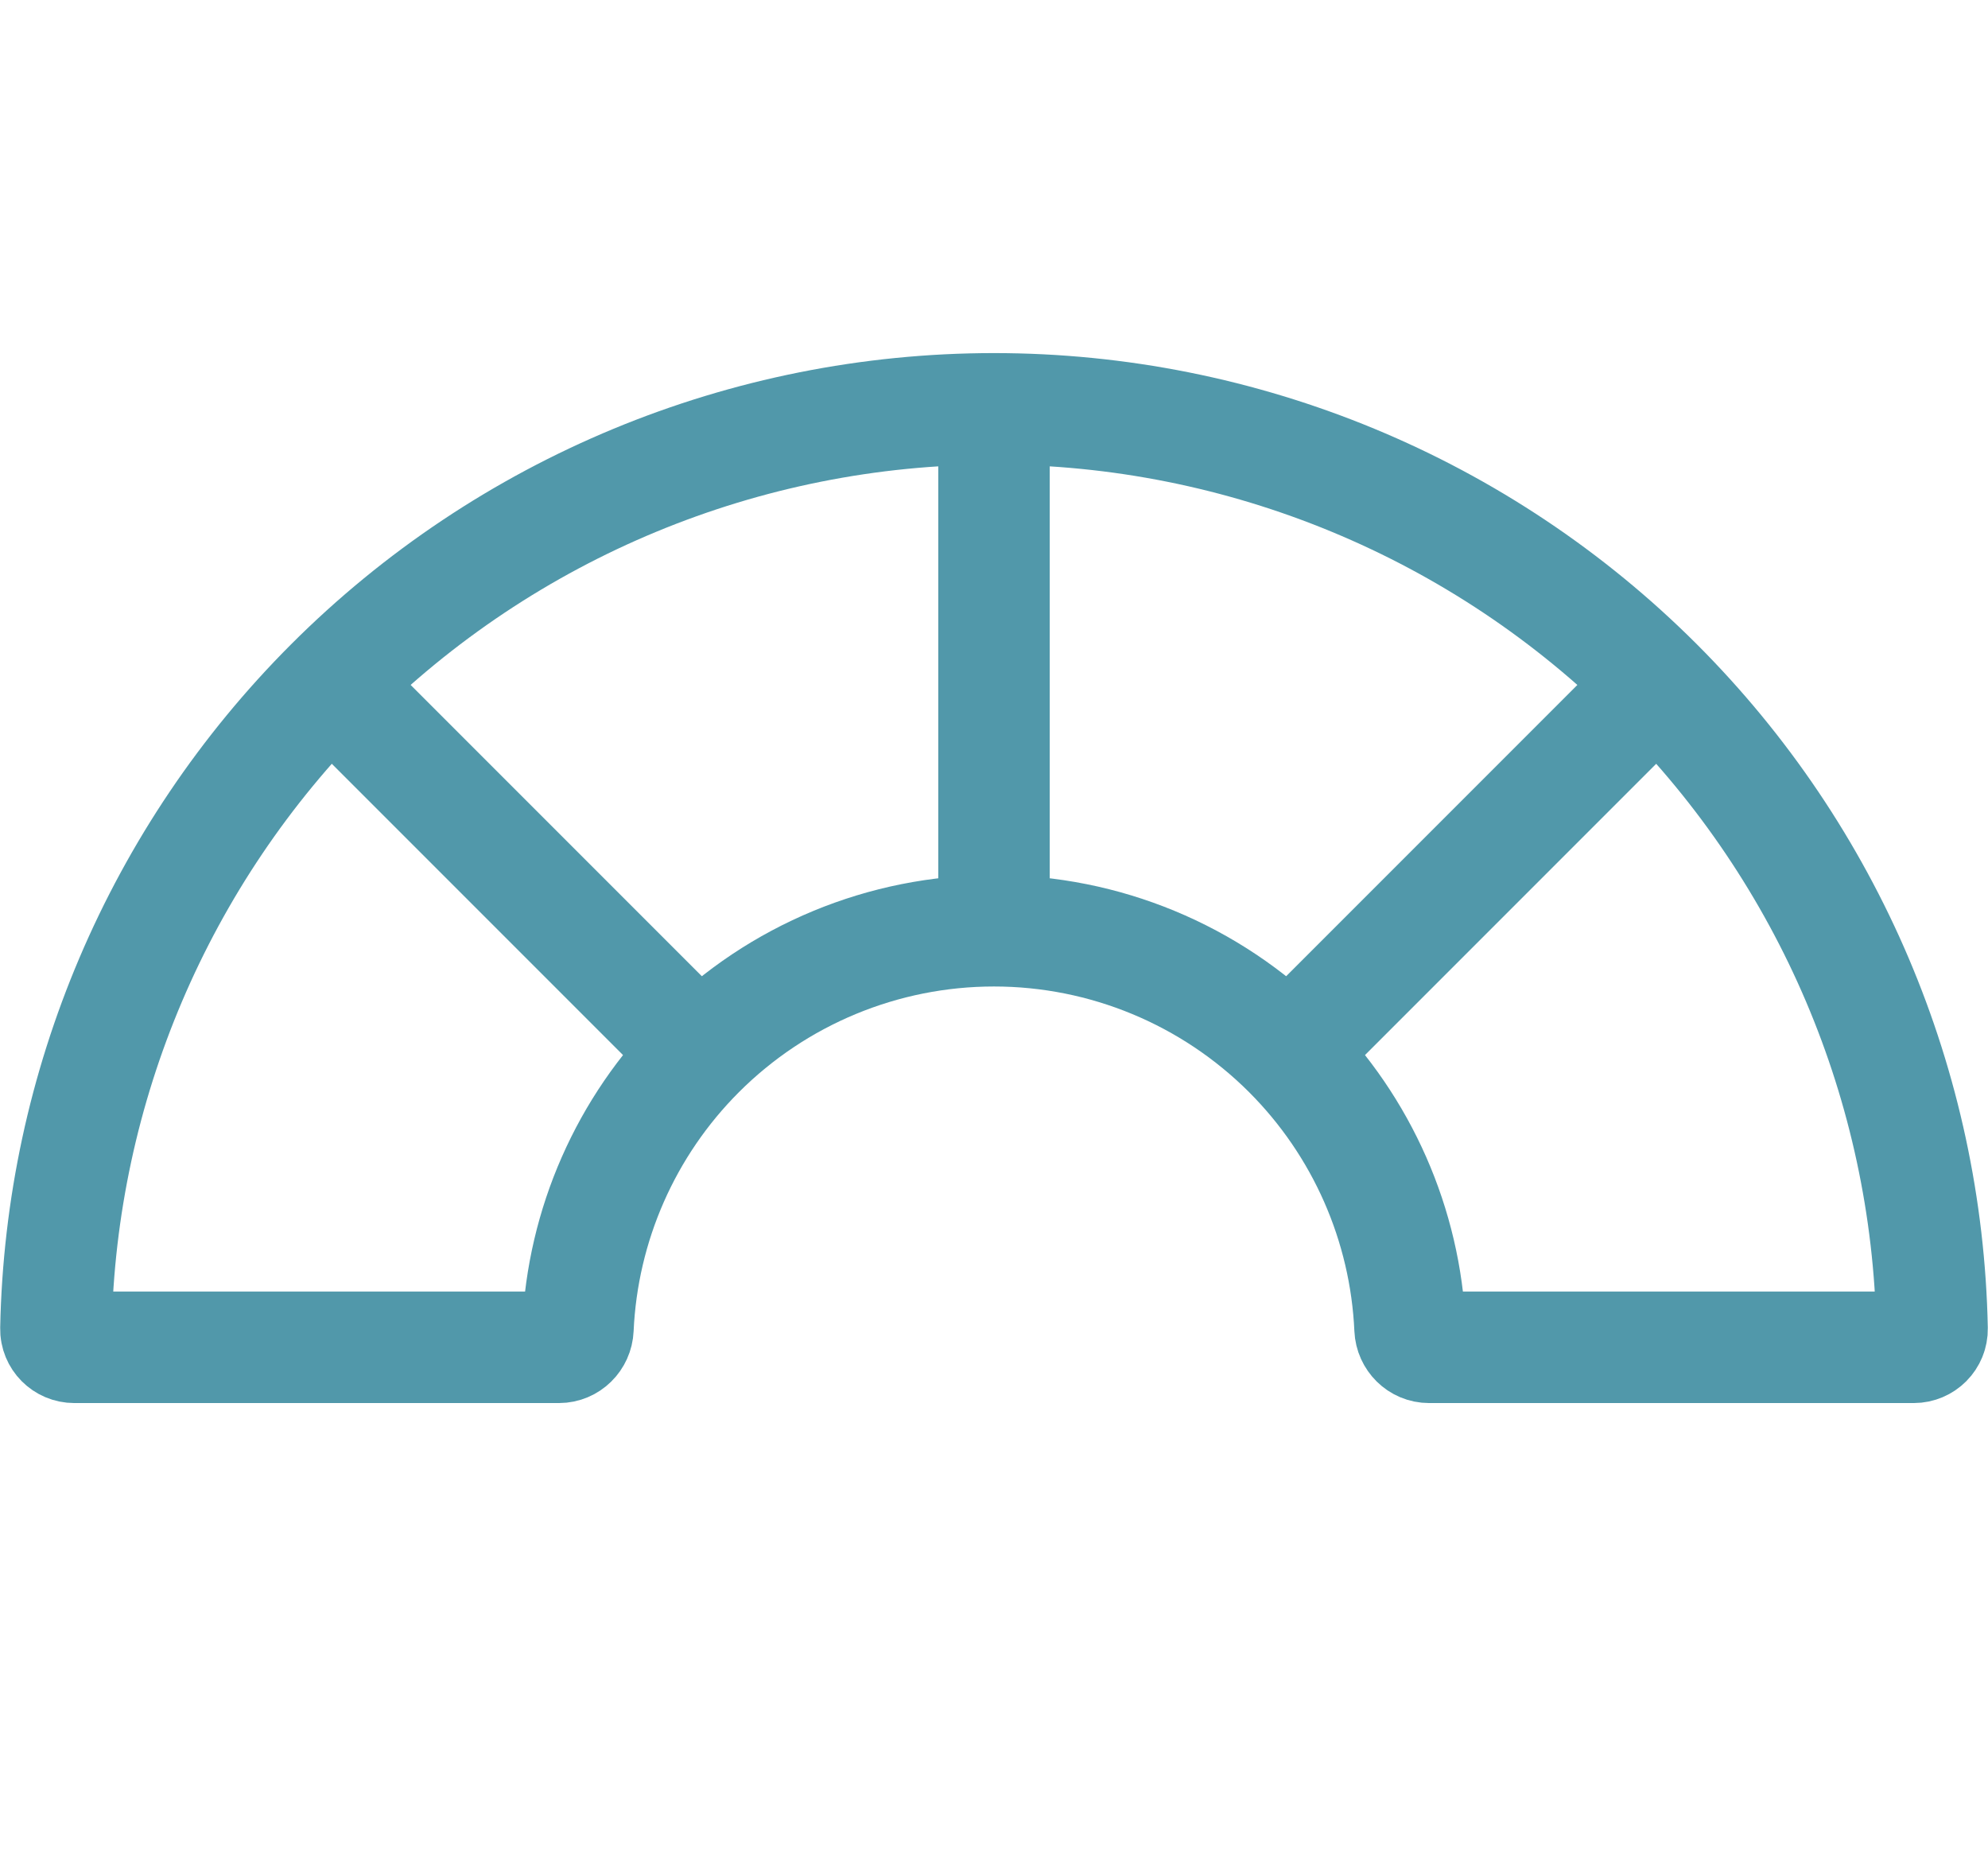
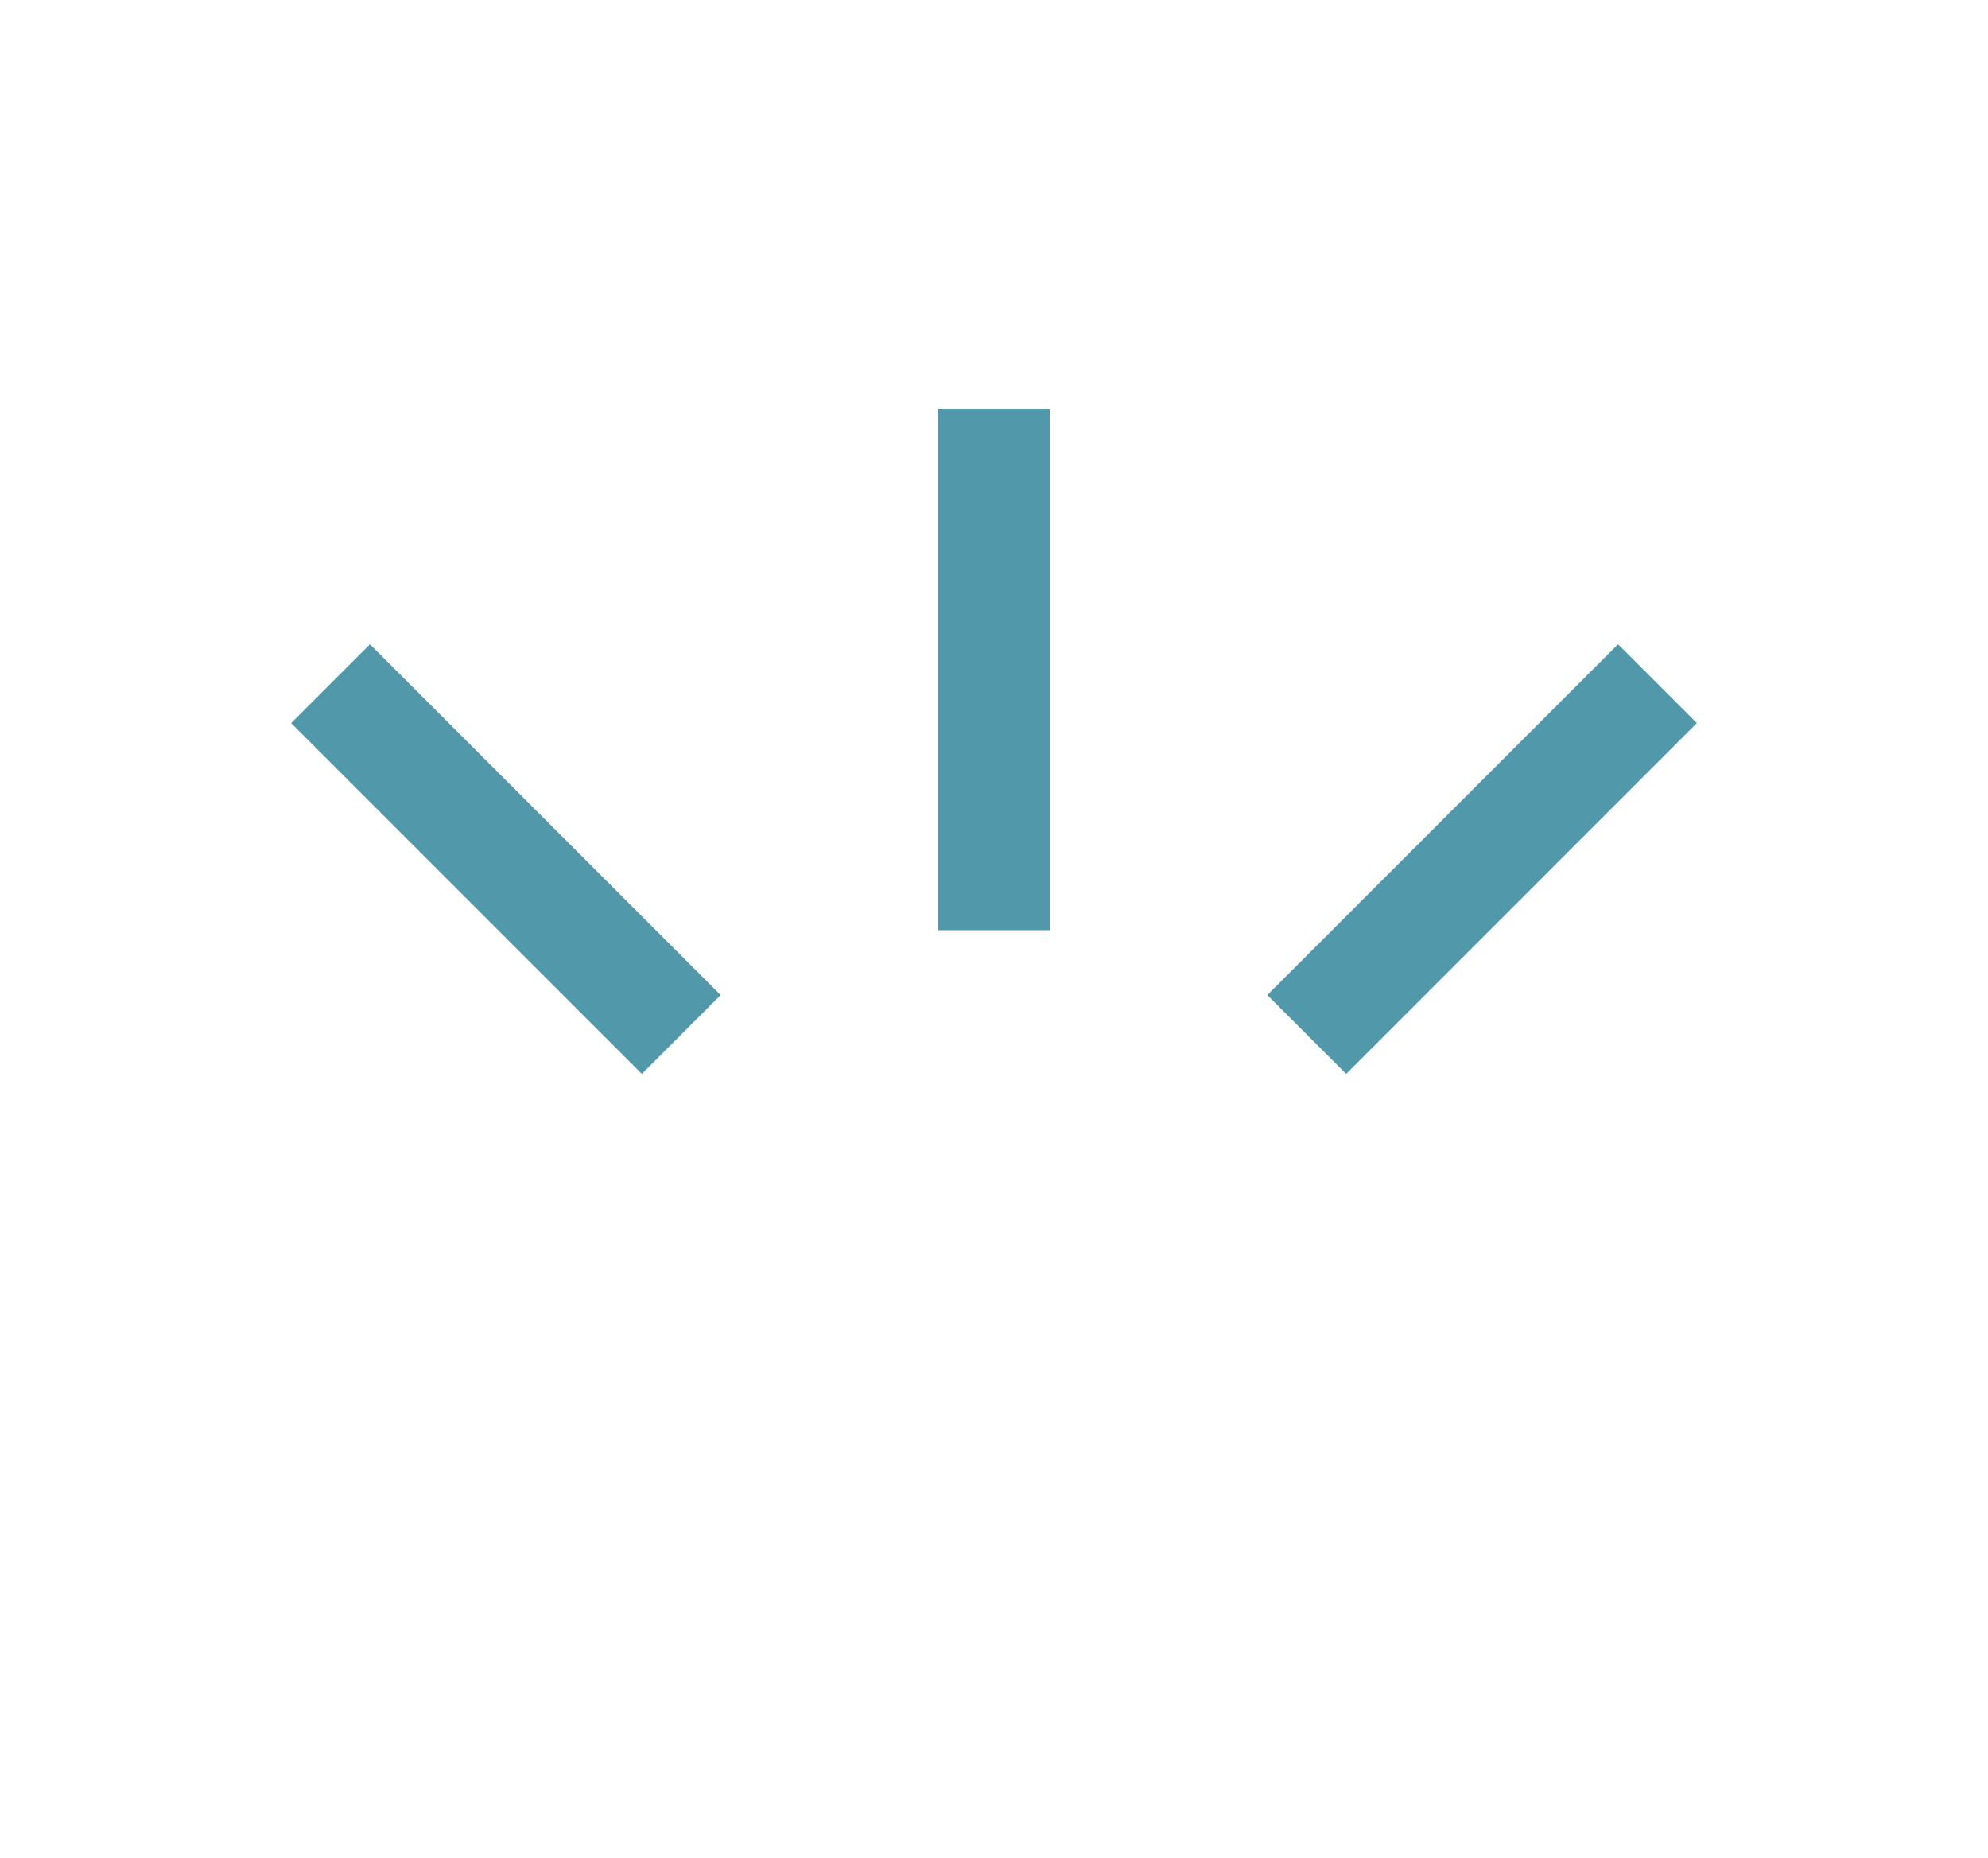
<svg xmlns="http://www.w3.org/2000/svg" width="107" height="100" viewBox="0 0 107 100" fill="none">
  <g clip-path="url(#clip0_409_249)">
-     <path d="M89.209 36.791C98.444 46.026 103.732 58.468 103.99 71.5C104.001 72.052 103.552 72.5 103 72.5H76.916C76.364 72.5 75.918 72.052 75.894 71.5C75.645 65.919 73.318 60.617 69.351 56.649C65.147 52.446 59.445 50.084 53.5 50.084C47.555 50.084 41.853 52.446 37.65 56.649C33.682 60.617 31.355 65.919 31.106 71.5C31.082 72.052 30.636 72.5 30.084 72.5L4 72.5C3.448 72.5 2.999 72.052 3.01 71.5C3.268 58.468 8.557 46.026 17.791 36.791C27.262 27.32 40.107 22 53.5 22C66.893 22 79.738 27.32 89.209 36.791Z" stroke="#5198AA" stroke-width="6" />
    <path d="M53.5 22L53.5 50.056" stroke="#5198AA" stroke-width="6" />
    <path d="M89.209 36.789L70.333 55.666" stroke="#5198AA" stroke-width="6" />
    <path d="M17.791 36.789L36.667 55.666" stroke="#5198AA" stroke-width="6" />
  </g>
  <defs>
    <clipPath id="clip0_409_249">
      <rect width="107" height="100" fill="white" />
    </clipPath>
  </defs>
</svg>